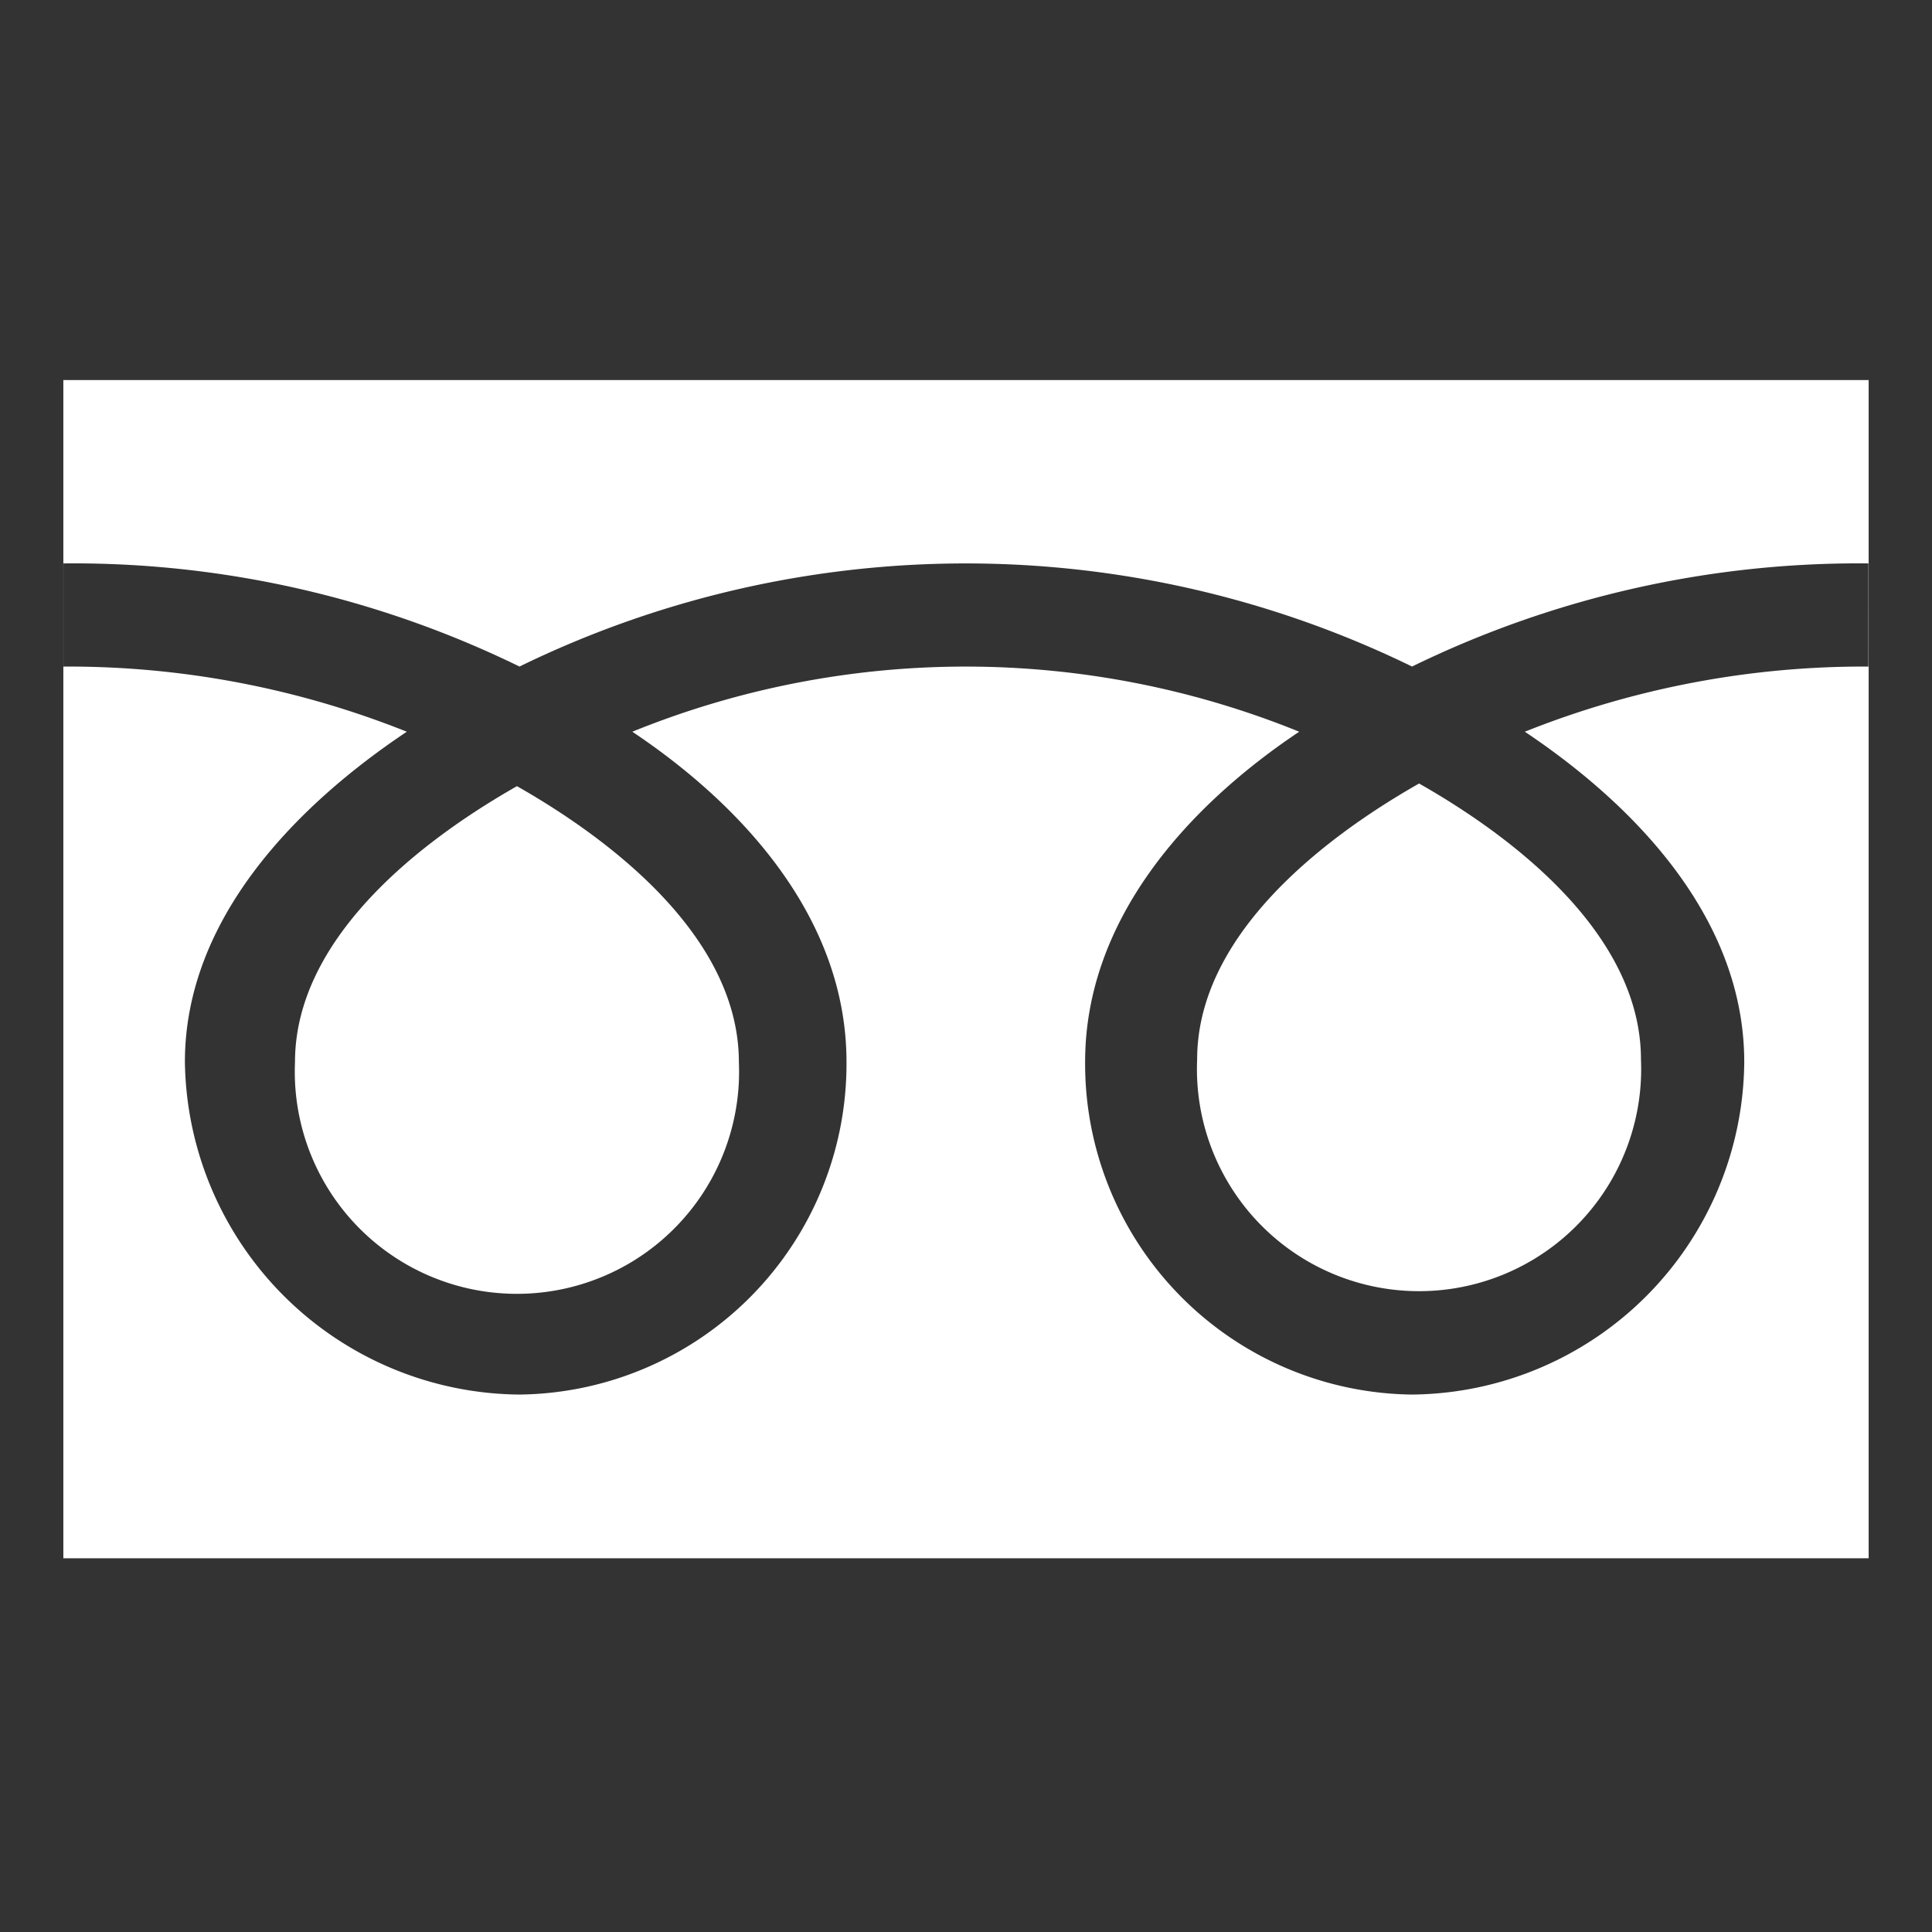
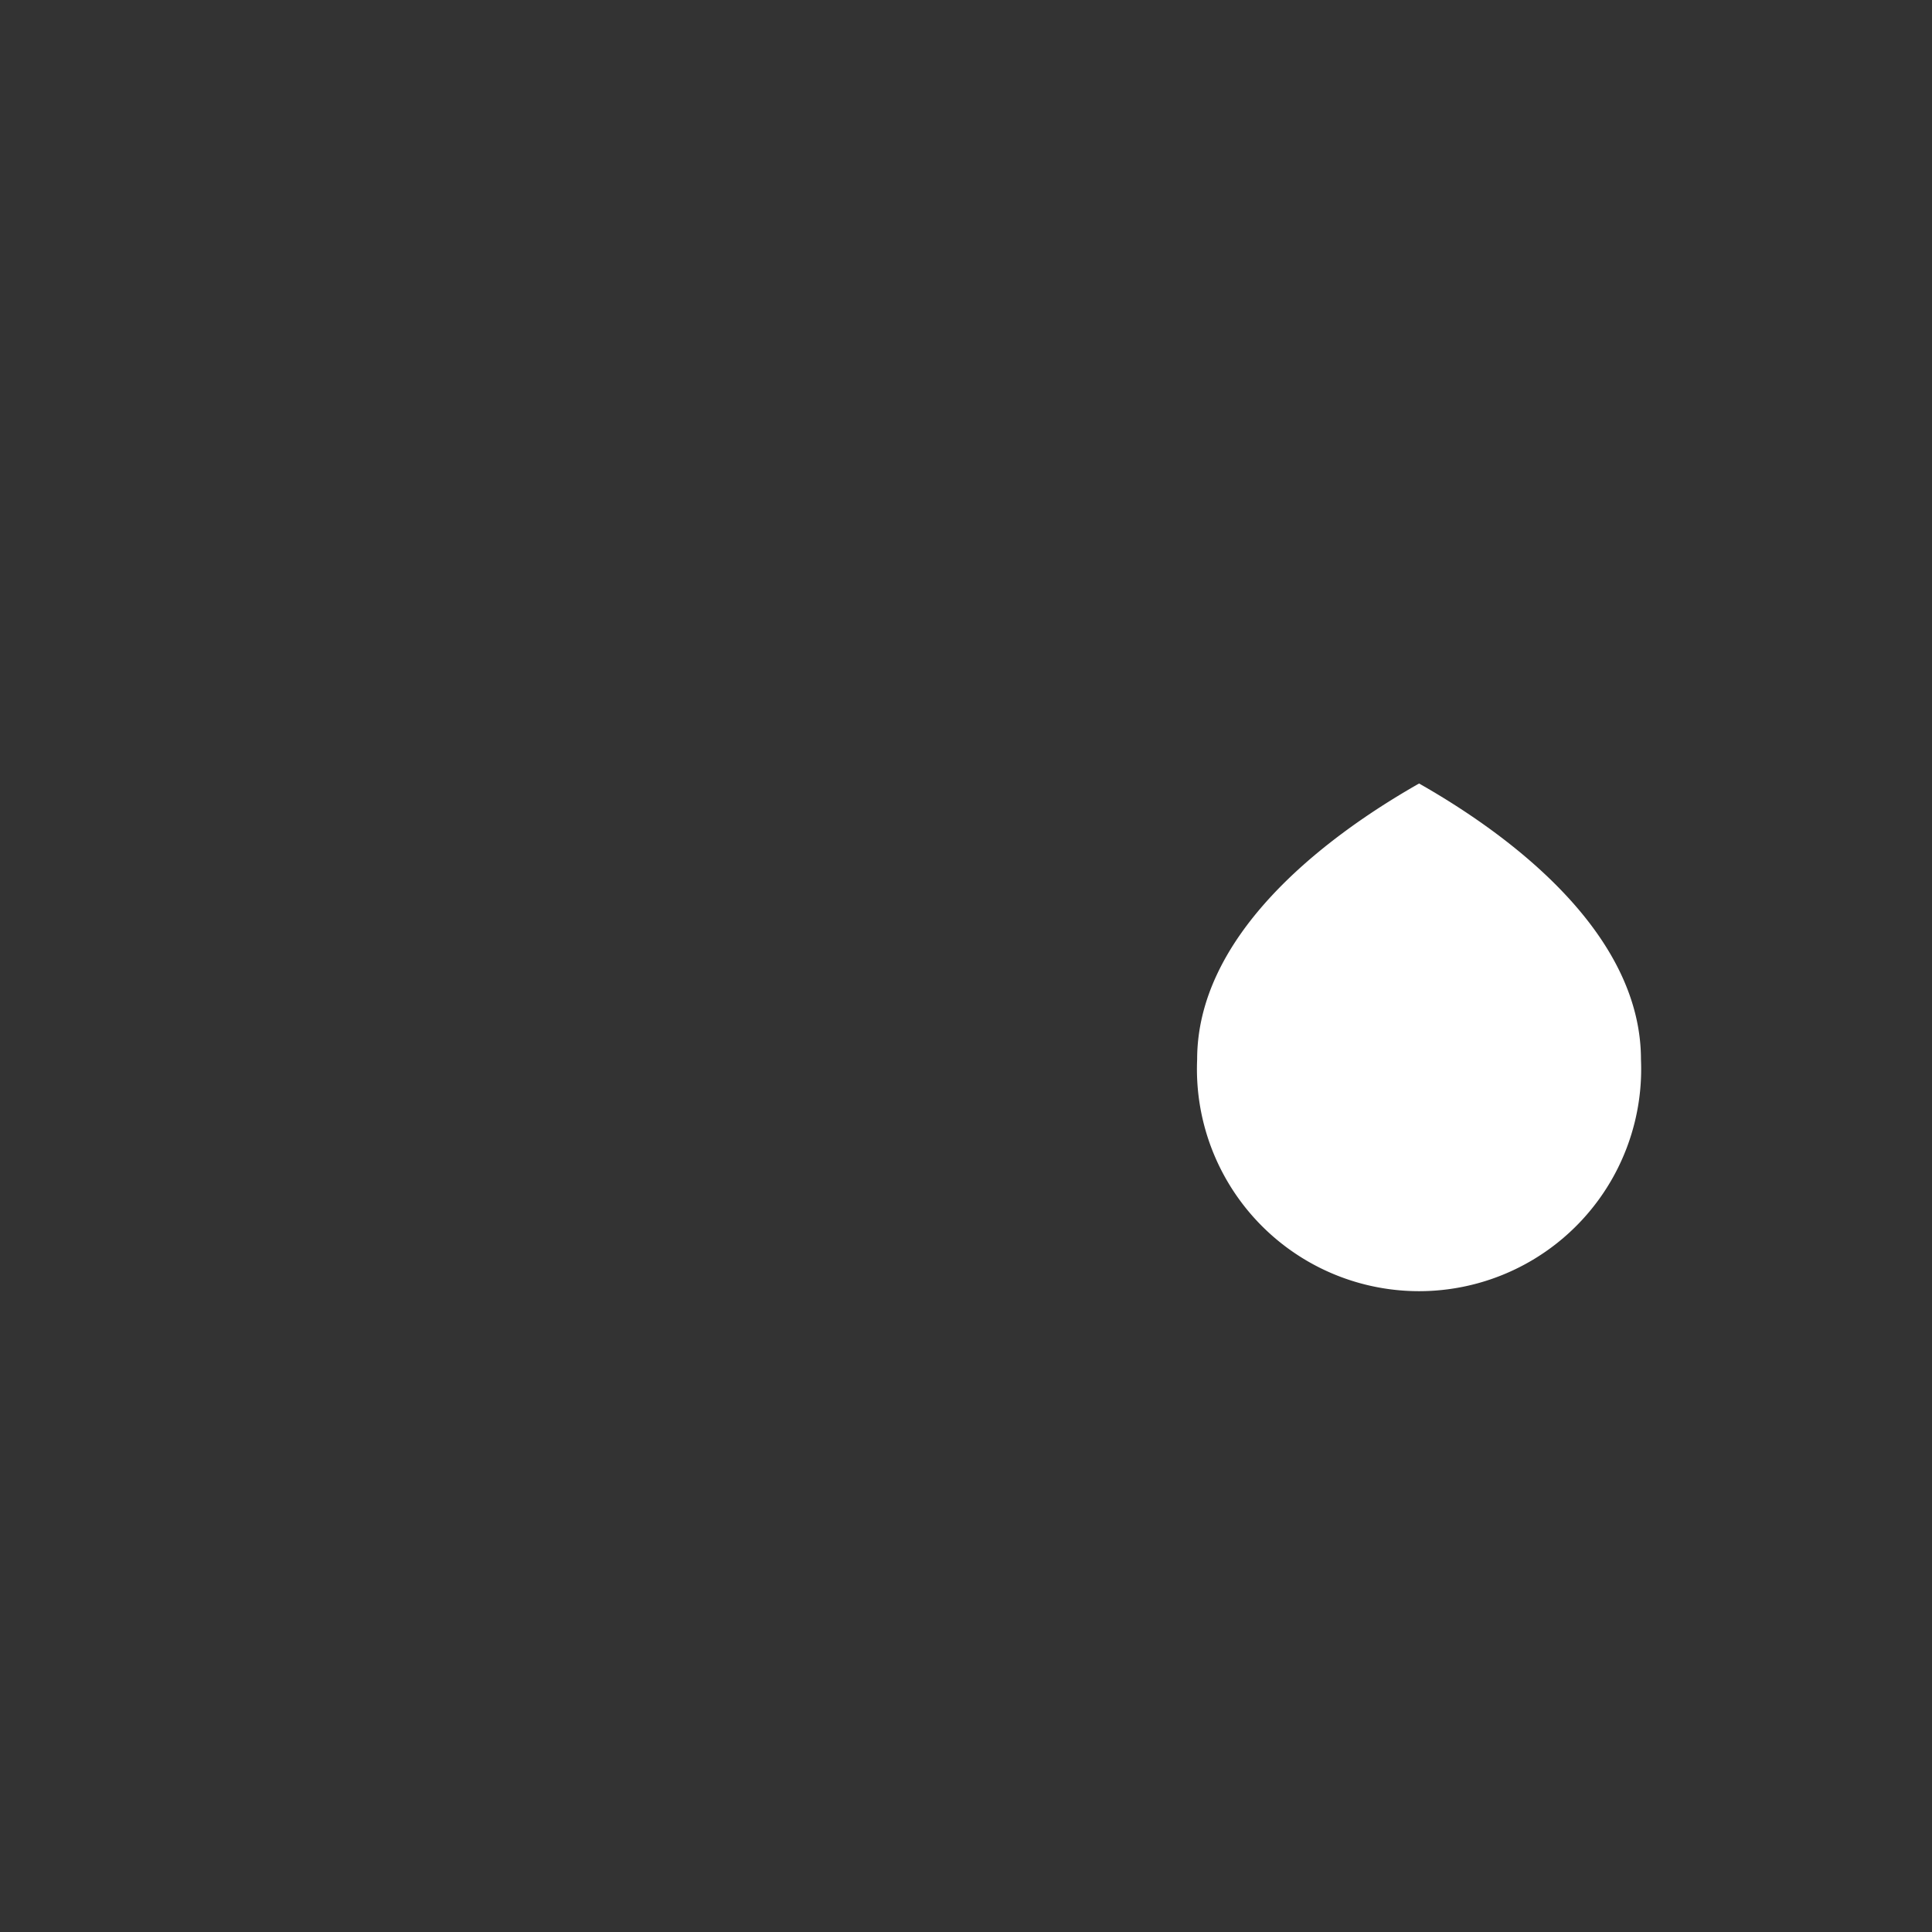
<svg xmlns="http://www.w3.org/2000/svg" width="61" height="61" viewBox="0 0 61 61">
  <rect x="0" y="0" width="61" height="61" fill="#333333" stroke="none" />
  <g transform="translate(-350 -577)">
    <rect width="61" height="61" transform="translate(350 577)" fill="none" />
    <g transform="translate(293.027 512.016)">
      <path d="M134.812,112.684a7.013,7.013,0,1,0,14.013,0c0-3.828-3.787-6.886-7.006-8.714C138.6,105.8,134.812,108.855,134.812,112.684Z" transform="translate(-40.041 -14.248)" fill="#fff" />
-       <path d="M74.468,112.86a7.014,7.014,0,1,0,14.015,0c0-3.827-3.79-6.884-7.007-8.713C78.258,105.976,74.468,109.033,74.468,112.86Z" transform="translate(-8.181 -14.341)" fill="#fff" />
-       <path d="M58.973,76.984v37.2h57v-37.2Zm56.992,9.046a28.846,28.846,0,0,0-10.848,2.057c3.523,2.355,6.928,5.924,6.928,10.428a10.586,10.586,0,0,1-10.49,10.5,10.445,10.445,0,0,1-10.321-10.5c0-4.5,3.238-8.074,6.759-10.428a27.975,27.975,0,0,0-21.056,0C80.46,90.442,83.7,94.011,83.7,98.515a10.444,10.444,0,0,1-10.321,10.5,10.653,10.653,0,0,1-10.568-10.5c0-4.5,3.484-8.074,7.006-10.428A28.8,28.8,0,0,0,58.975,86.03V82.773a32.082,32.082,0,0,1,14.4,3.256,32.12,32.12,0,0,1,28.181,0,32.119,32.119,0,0,1,14.41-3.256Z" fill="#fff" />
    </g>
  </g>
</svg>